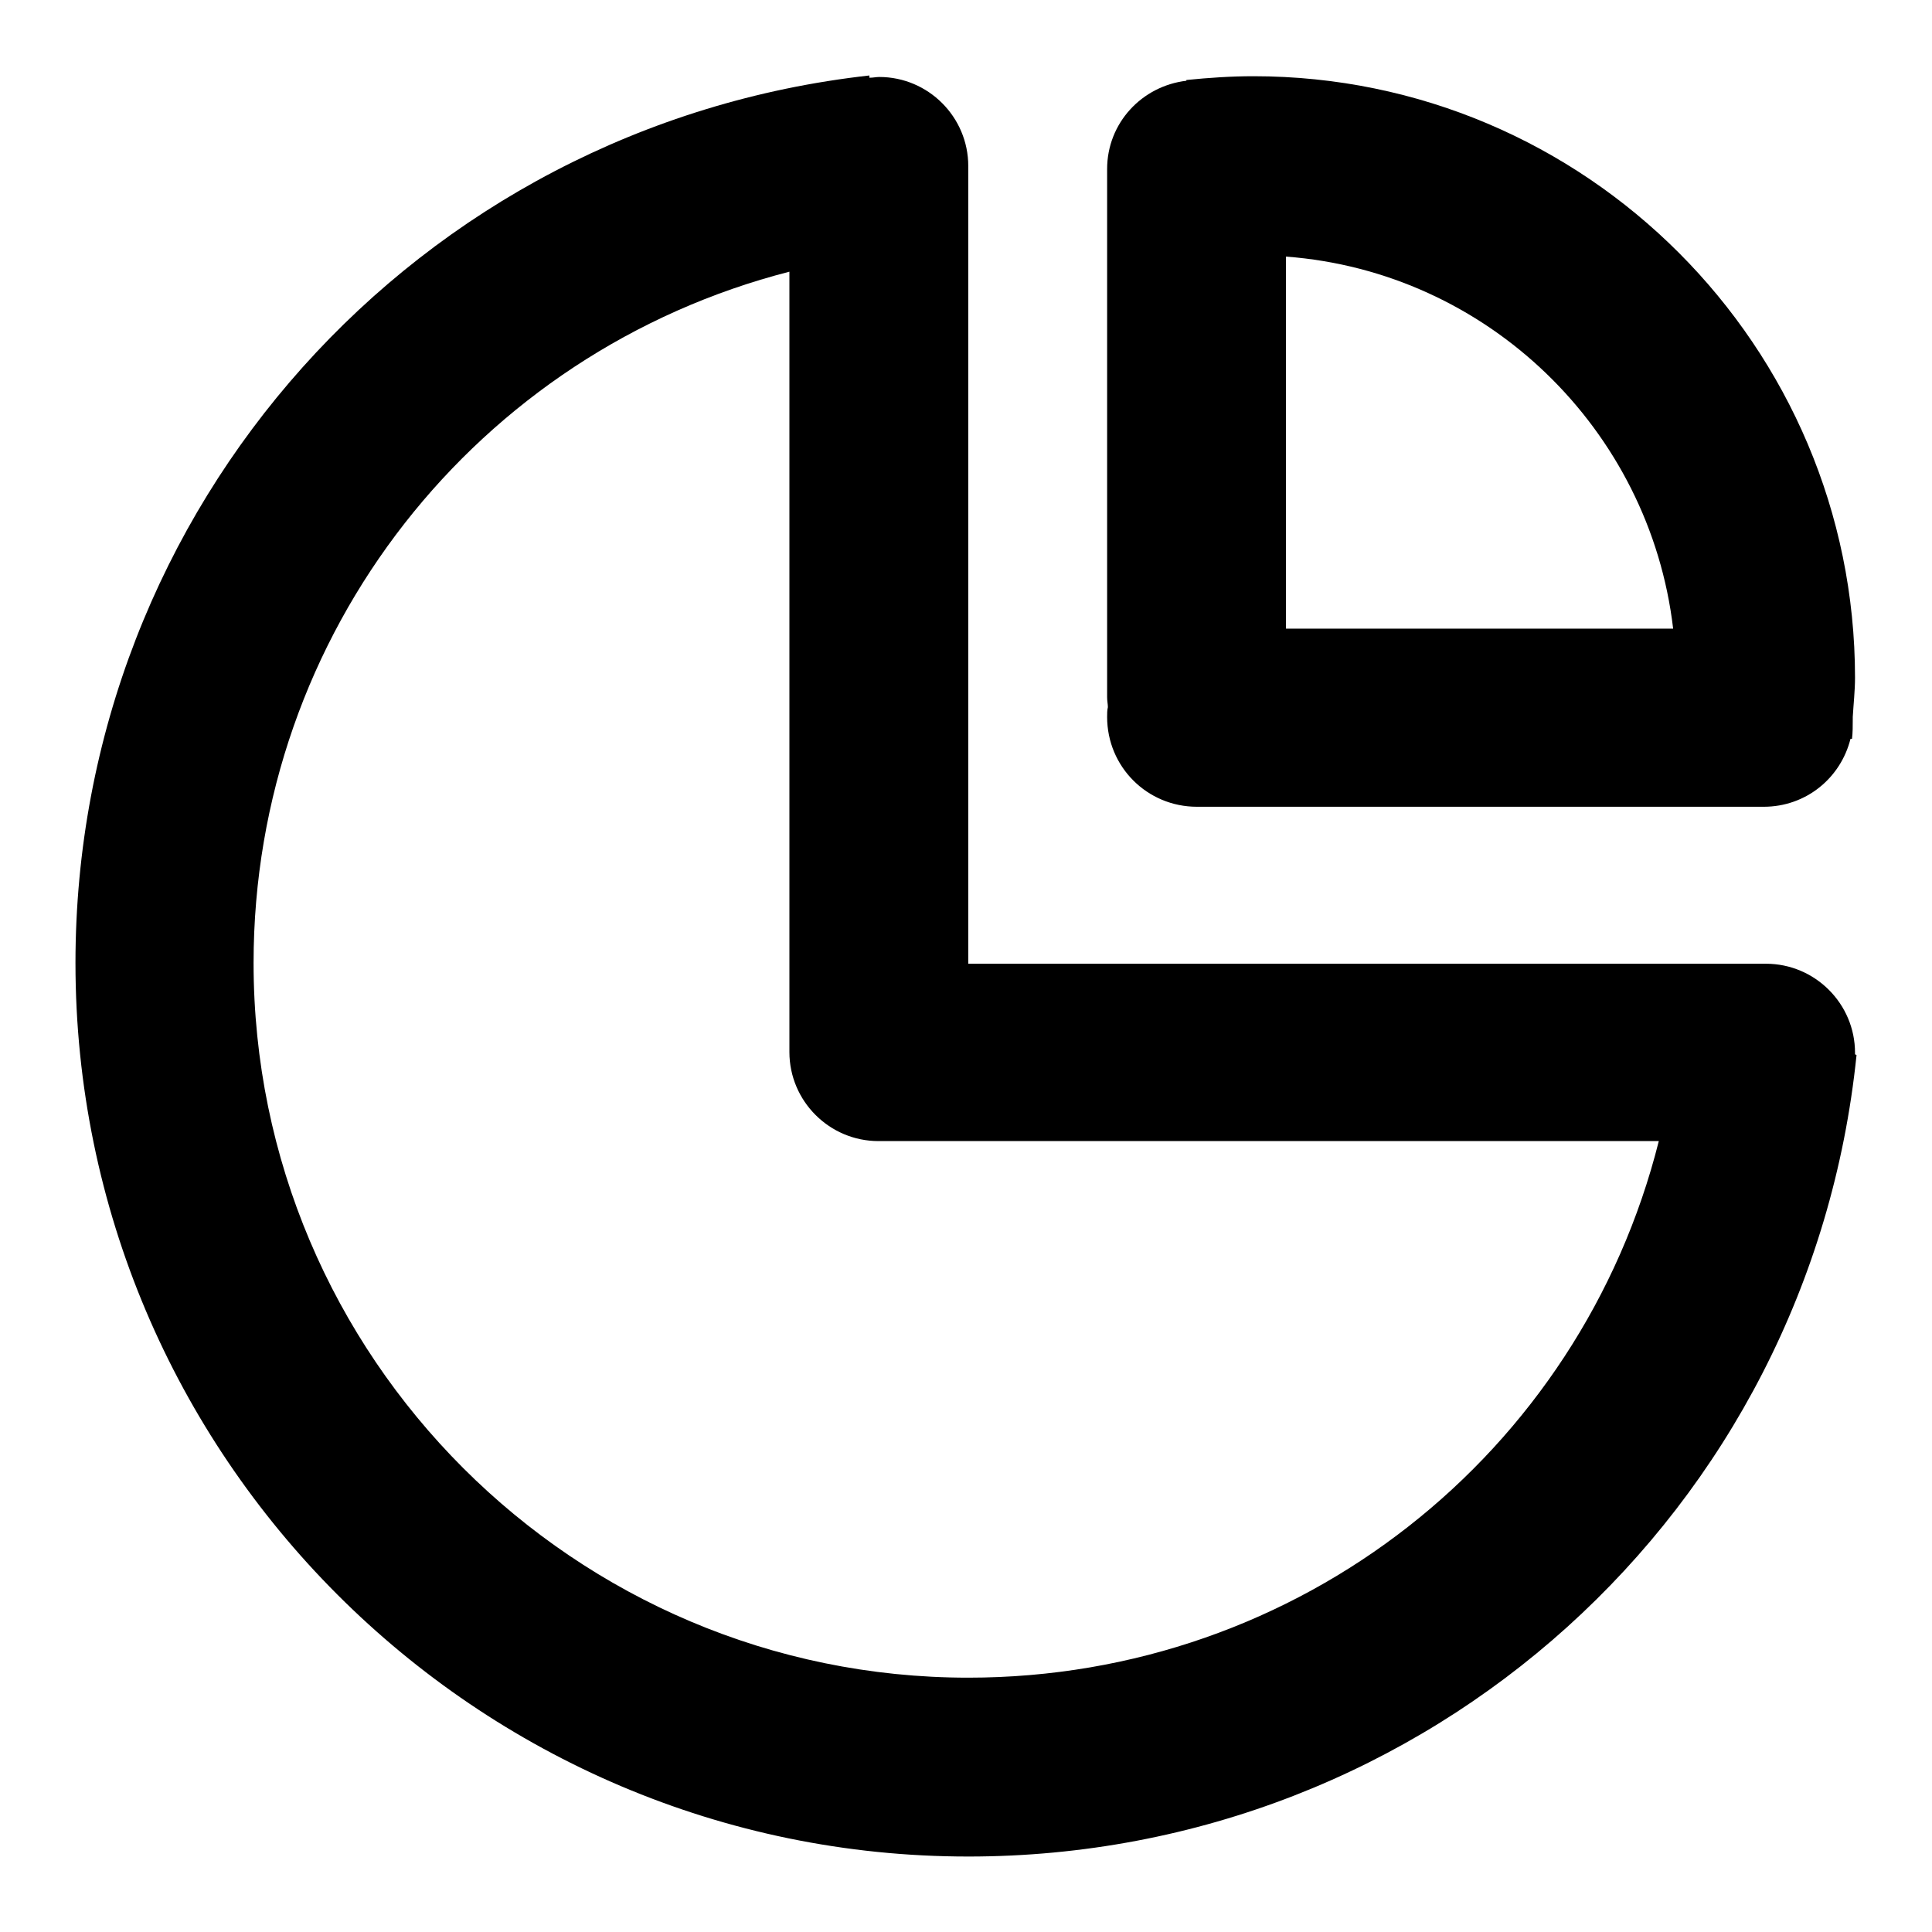
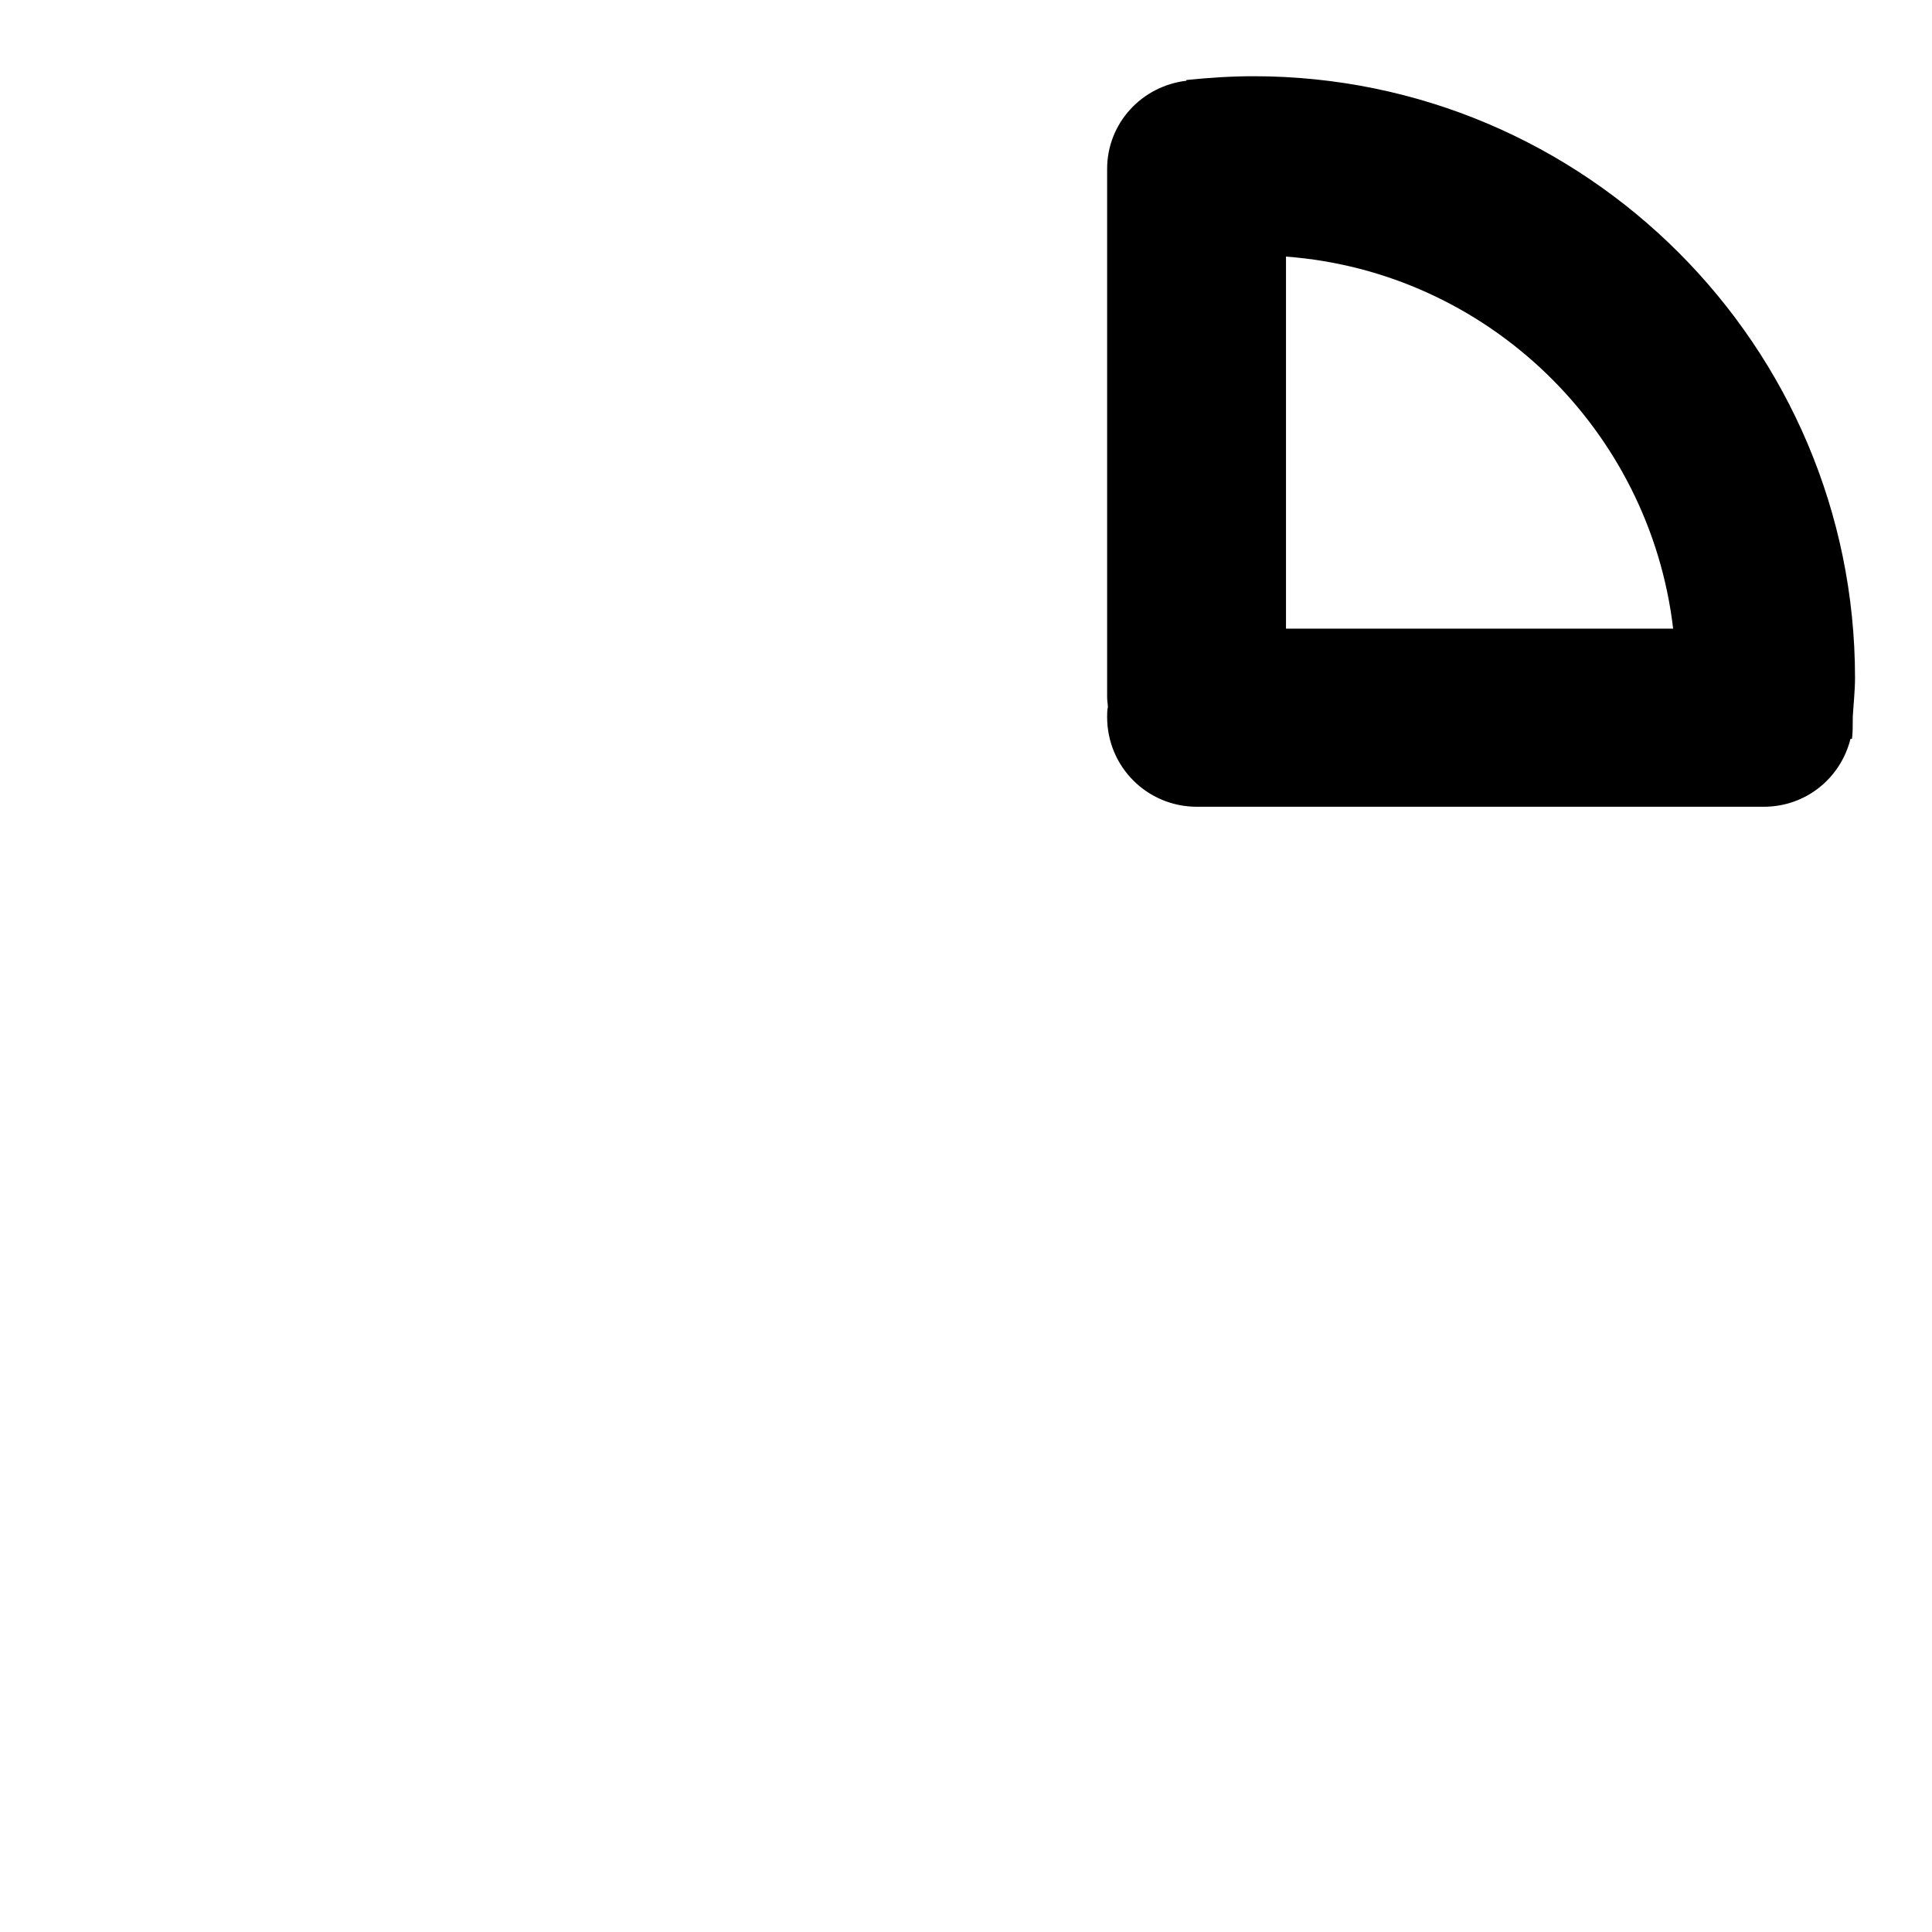
<svg xmlns="http://www.w3.org/2000/svg" version="1.1" x="0px" y="0px" viewBox="0 0 256 256" enable-background="new 0 0 256 256" xml:space="preserve">
  <g>
-     <path fill="#000000" d="M245.8,139.7c0-0.1,0-0.2,0-0.2c0-6.5-5.3-11.8-11.8-11.8H128.3V22c0-6.5-5.3-11.8-11.8-11.8 c-0.4,0-0.8,0.1-1.3,0.1l0-0.3C55.2,16.7,10,67.2,10,127.6C10,192.9,63.1,246,128.3,246c60.9,0,111.5-45.7,117.7-106.2L245.8,139.7 L245.8,139.7z M128.3,222.3c-52.2,0-94.7-42.5-94.7-94.7c0-43.8,29.7-81,71-91.6v103.4c0,6.5,5.3,11.8,11.8,11.8h103.4 C209.4,192.6,172.2,222.3,128.3,222.3z" />
    <path fill="#000000" d="M158.6,106.9h75.1c5.6,0,10.2-3.8,11.5-9l0.2,0c0.1-0.8,0.1-1.7,0.1-2.6c0-0.1,0-0.2,0-0.3V95 c0.1-1.7,0.3-3.5,0.3-5.2c0-43.9-35.7-79.7-79.7-79.7c-3,0-5.9,0.2-8.9,0.5v0.1c-5.9,0.7-10.5,5.6-10.5,11.7v70 c0,0.5,0.1,0.9,0.1,1.3c-0.1,0.4-0.1,0.9-0.1,1.3C146.7,101.6,152,106.9,158.6,106.9z M170.4,34c26.7,2,48.2,22.9,51.3,49.3h-51.3 V34z" />
  </g>
</svg>